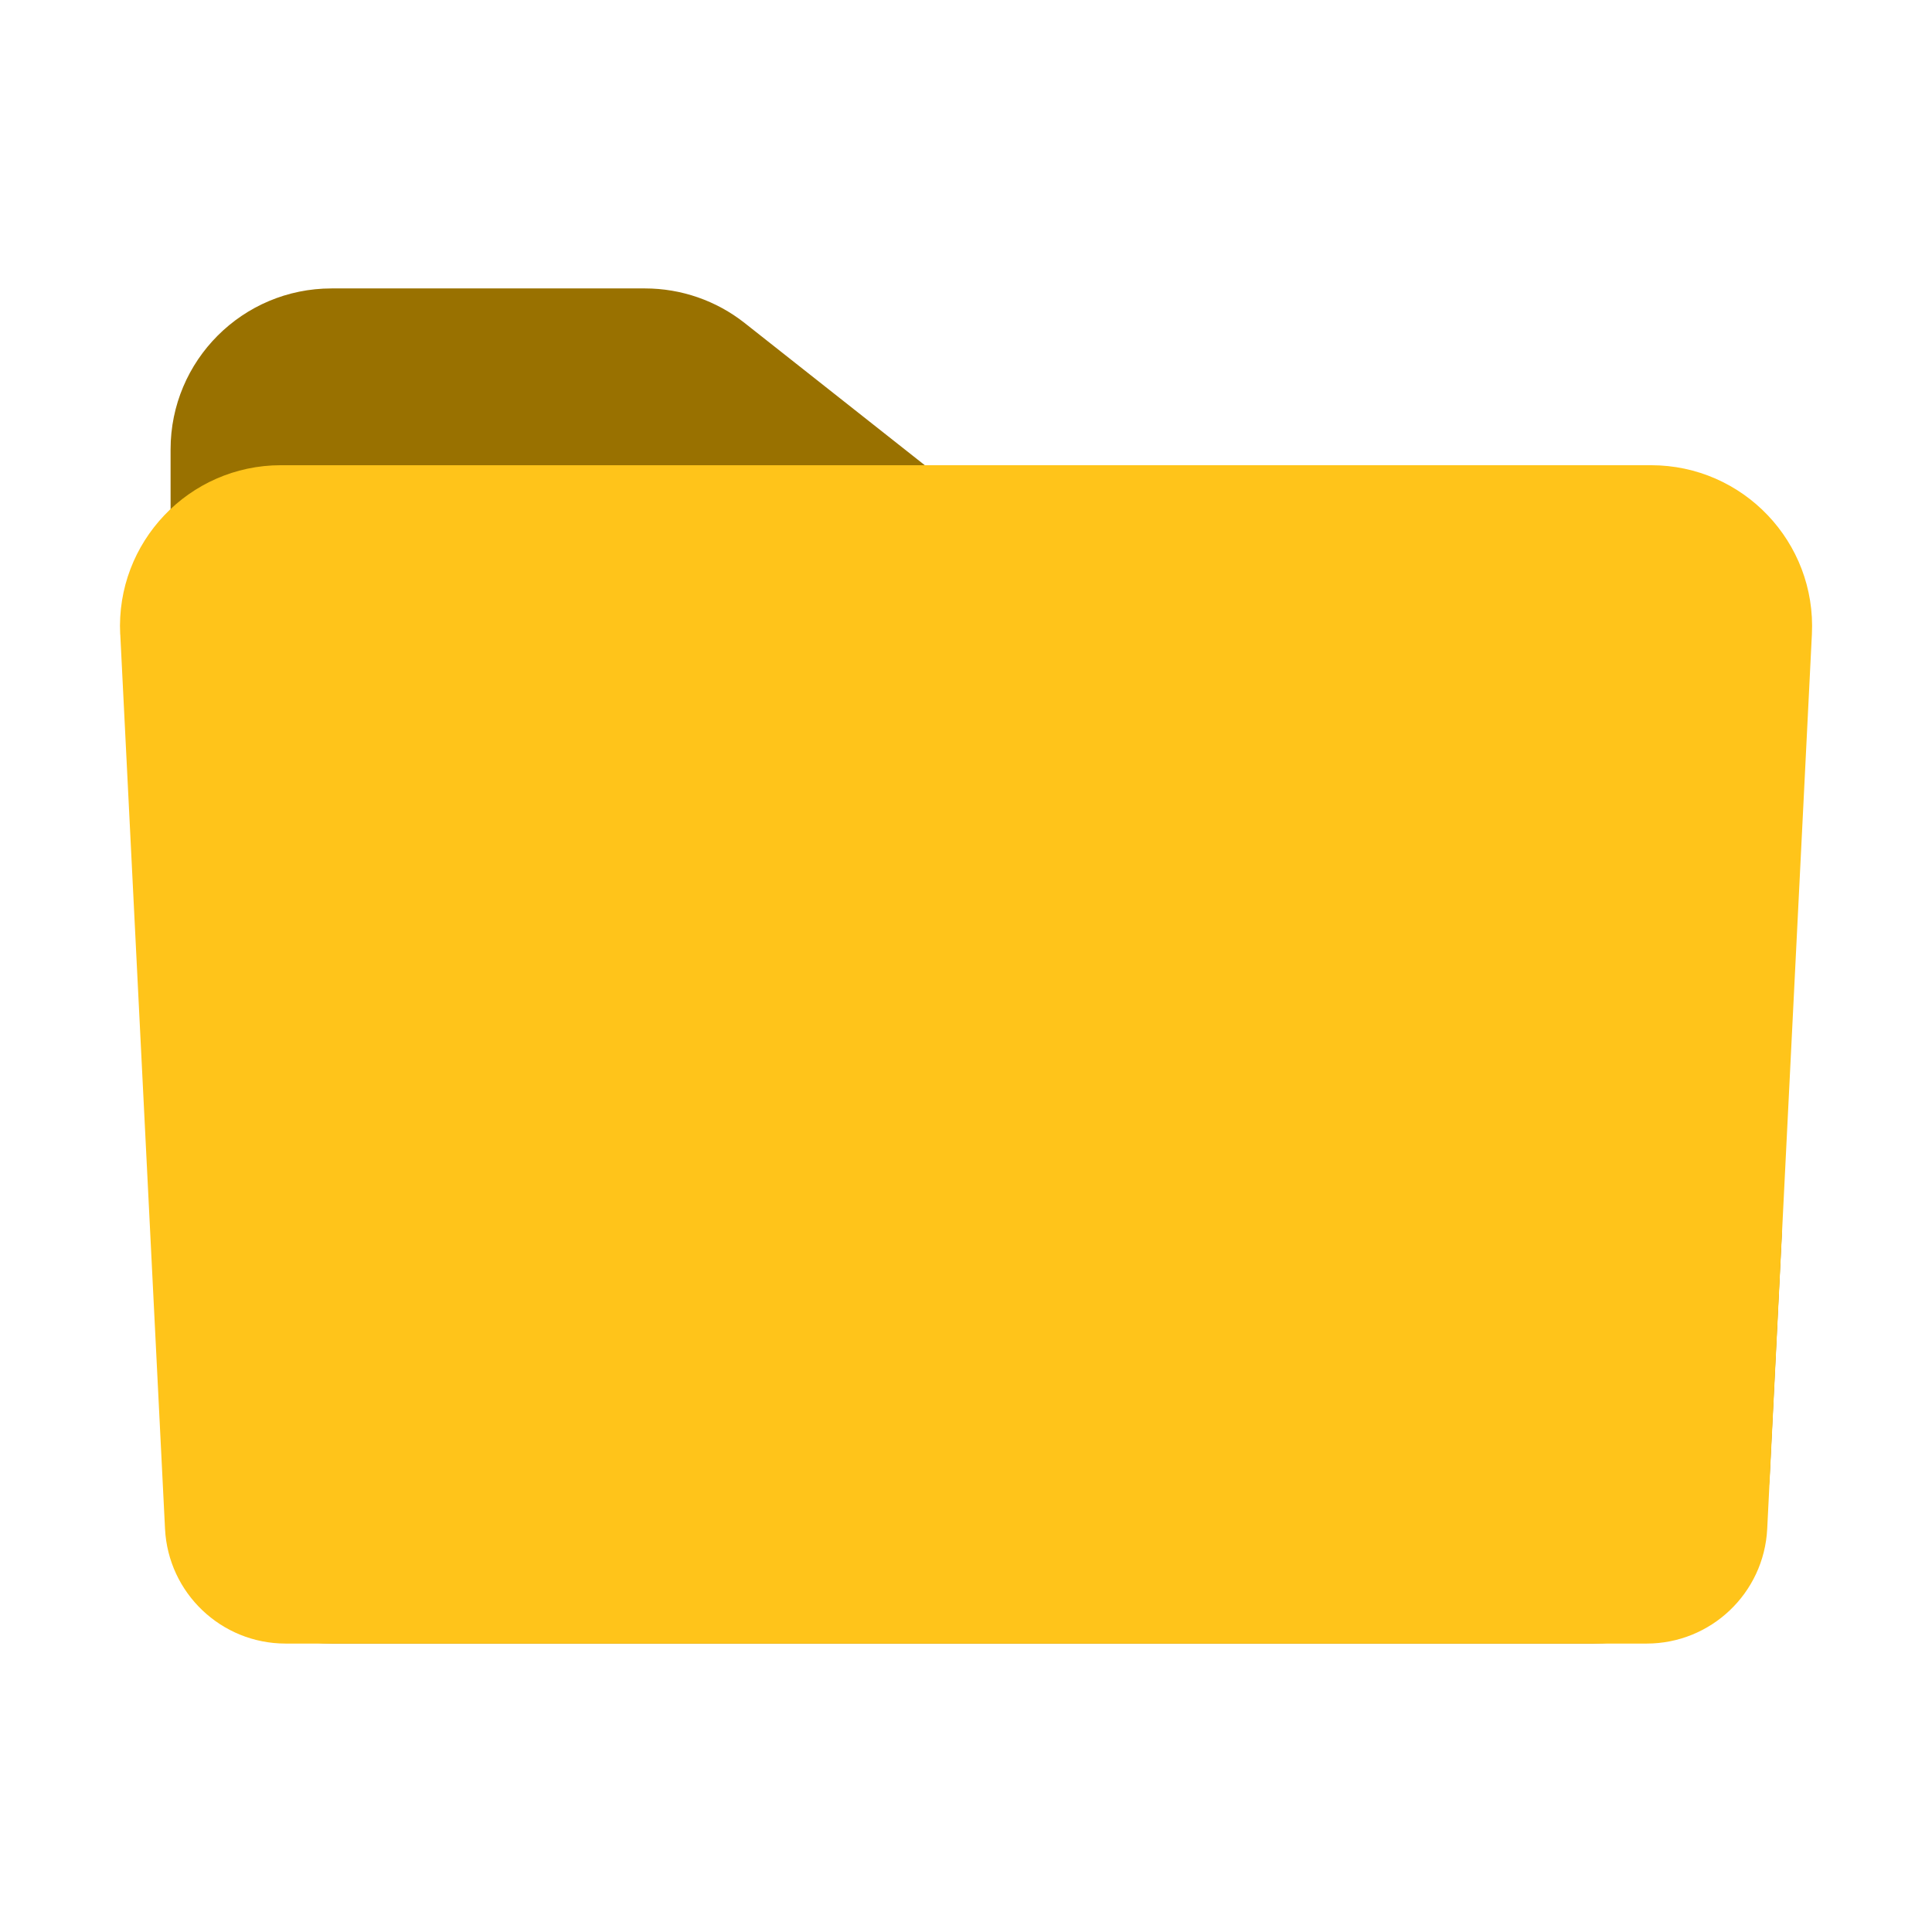
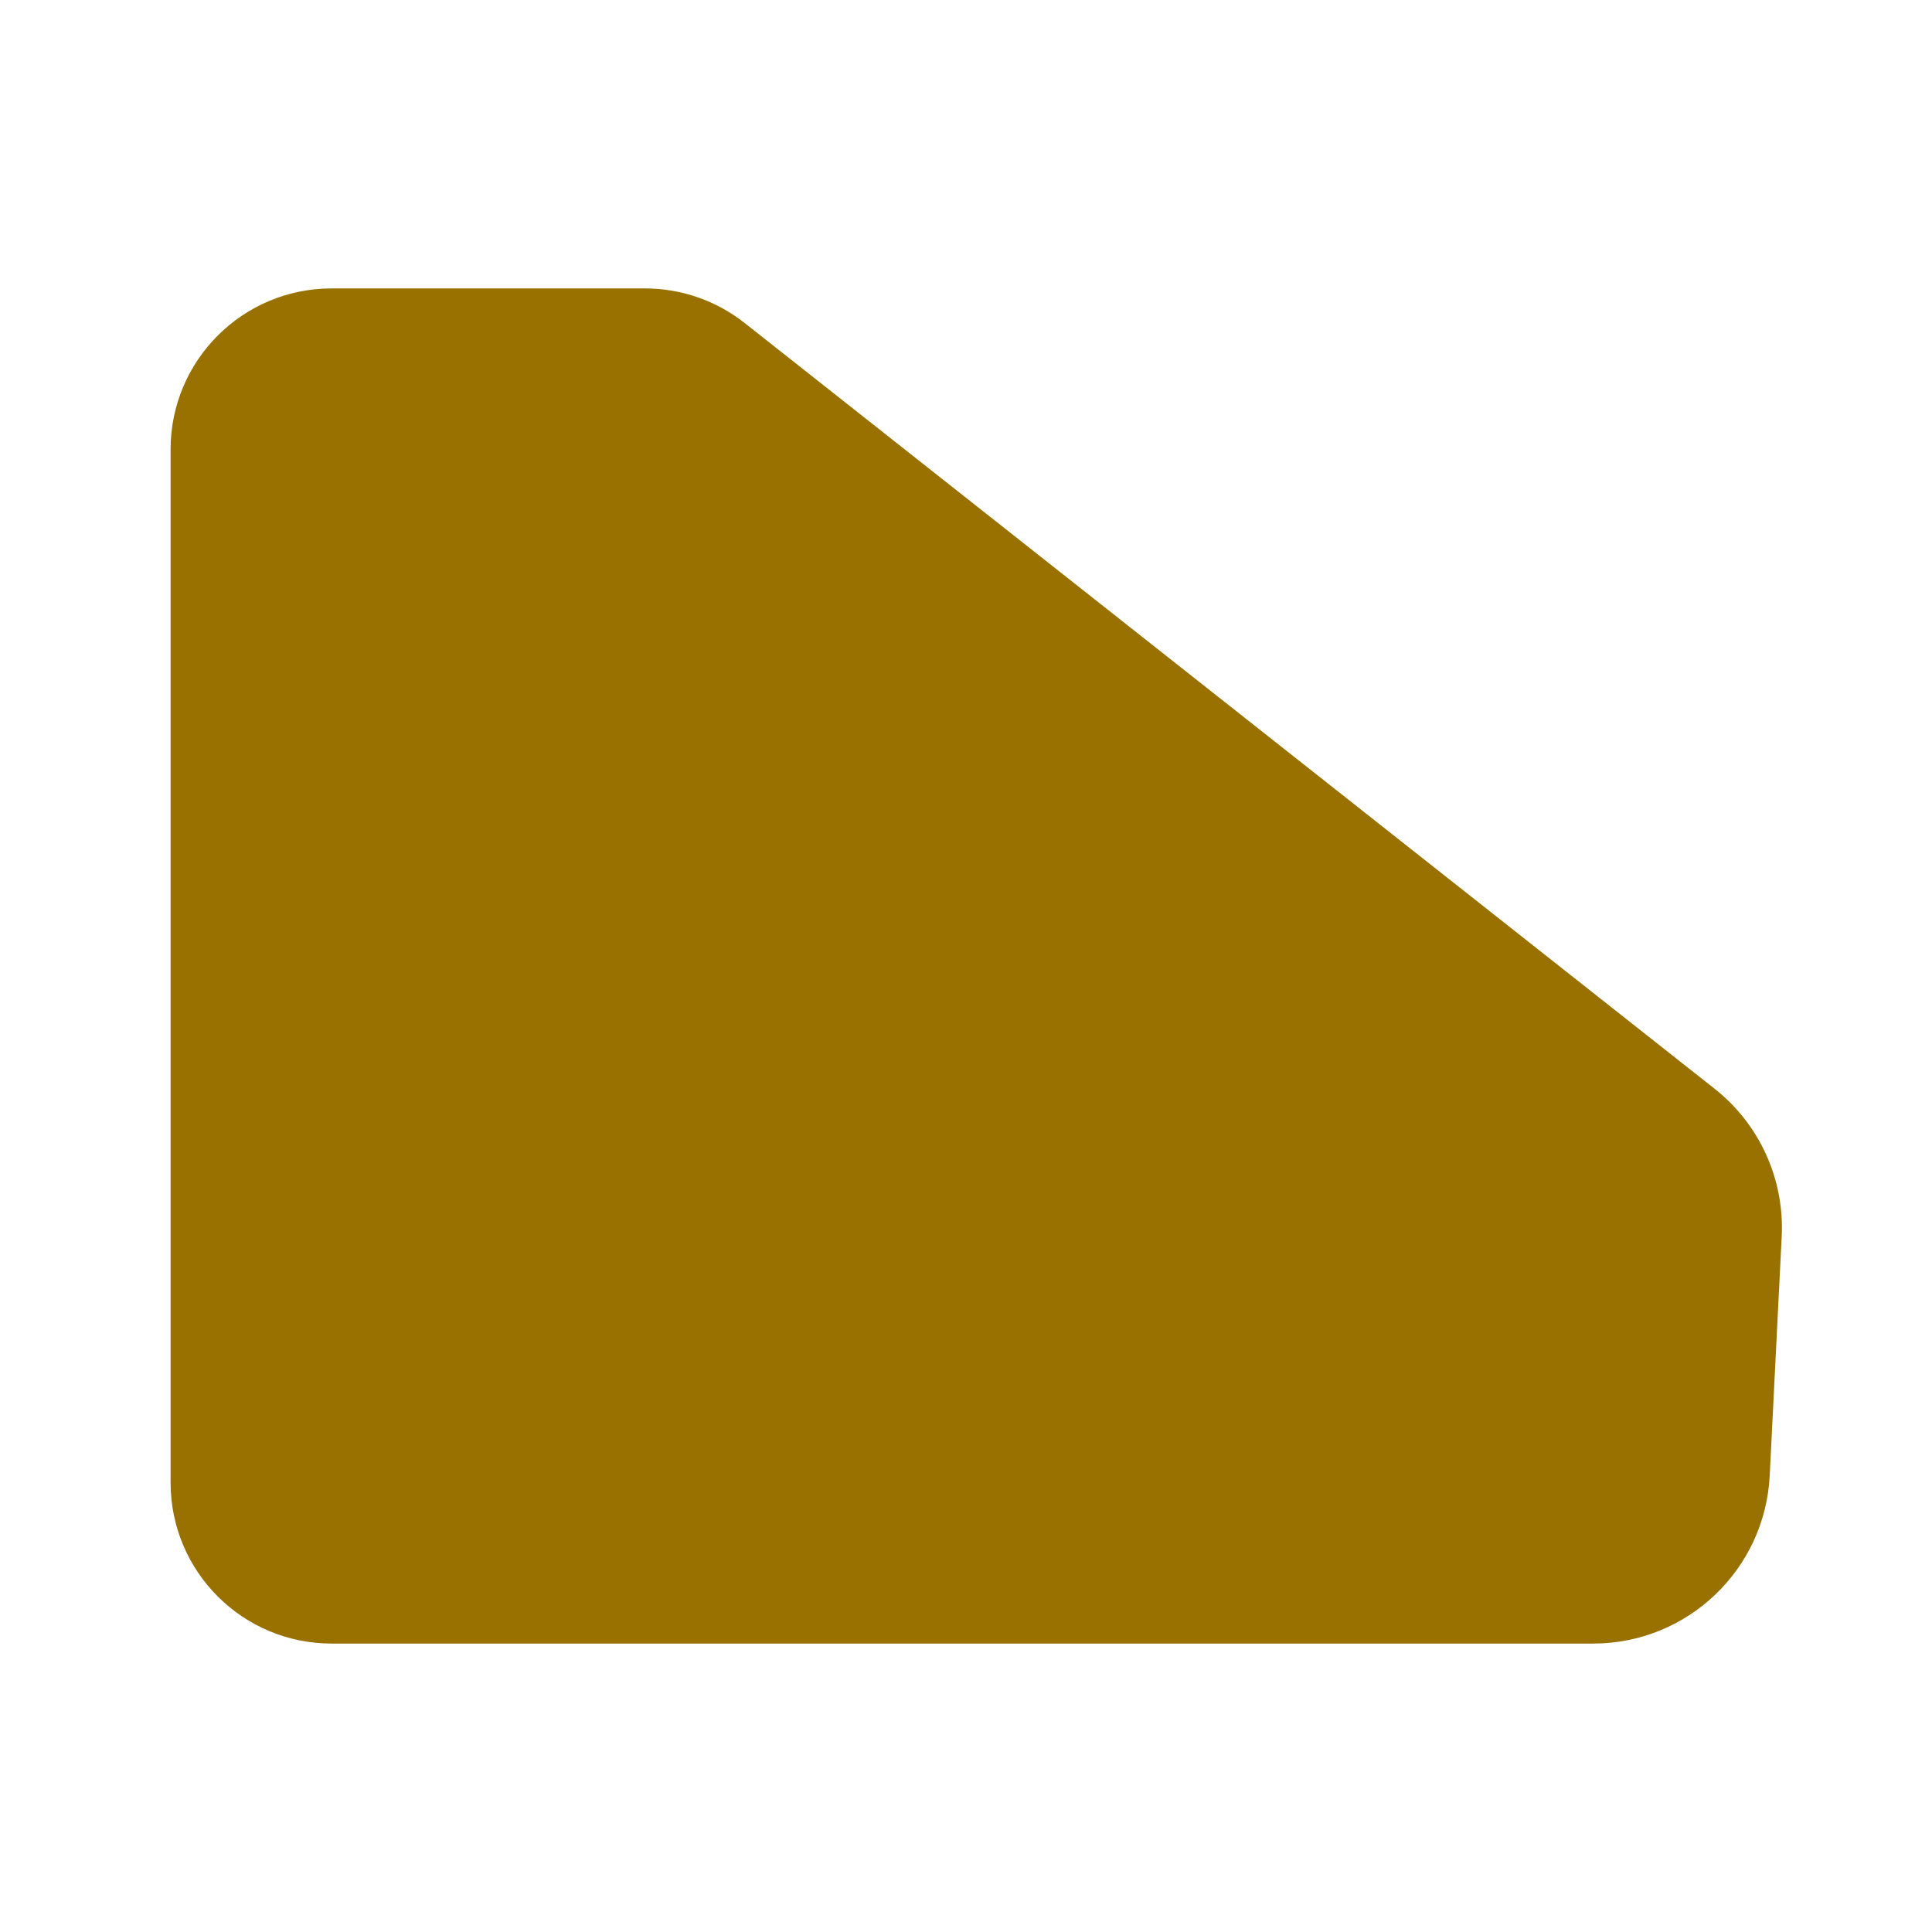
<svg xmlns="http://www.w3.org/2000/svg" id="Icons" viewBox="0 0 24 24">
  <defs>
    <style>.cls-1{fill:#ffc41a;}.cls-2{fill:#997100;}</style>
  </defs>
  <path class="cls-2" d="m4.119,3.583c-1.105 0-2,.895-2,2l0,12.834c0,1.105.895,2,2,2l15.672-0c1.17-0,2.134-.917,2.193-2.086l.149-2.972c.035-.71-.275-1.393-.832-1.833L9.251,4.013c-.353-.279-.79-.43-1.239-.43l-3.893 0Z" />
-   <path class="cls-1" d="m1.493,7.879c-.057-1.142.854-2.1,1.997-2.1l17.02-0c1.144-0,2.055.957,1.998,2.1l-.555,11.113c-.04.798-.699,1.425-1.498,1.425l-16.907 0c-.799,0-1.458-.627-1.498-1.425l-.556-11.113Z" />
</svg>